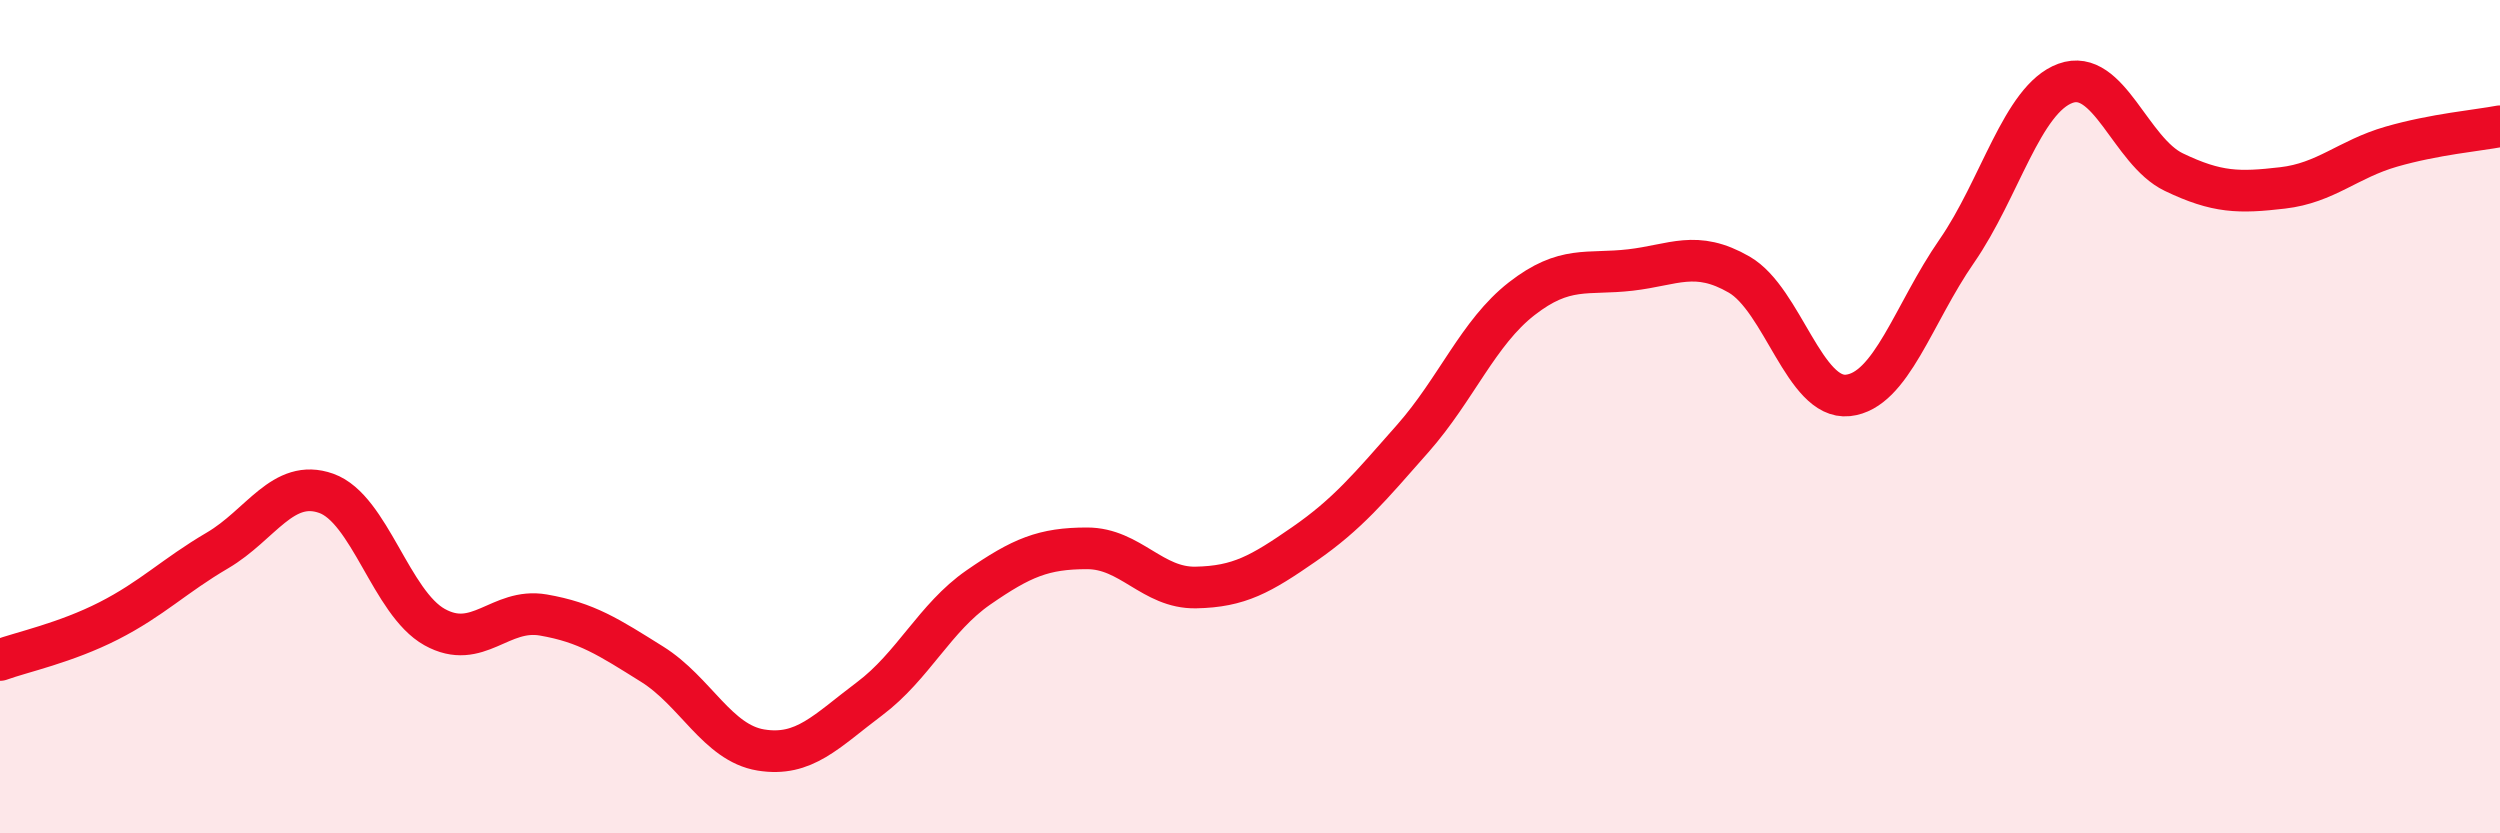
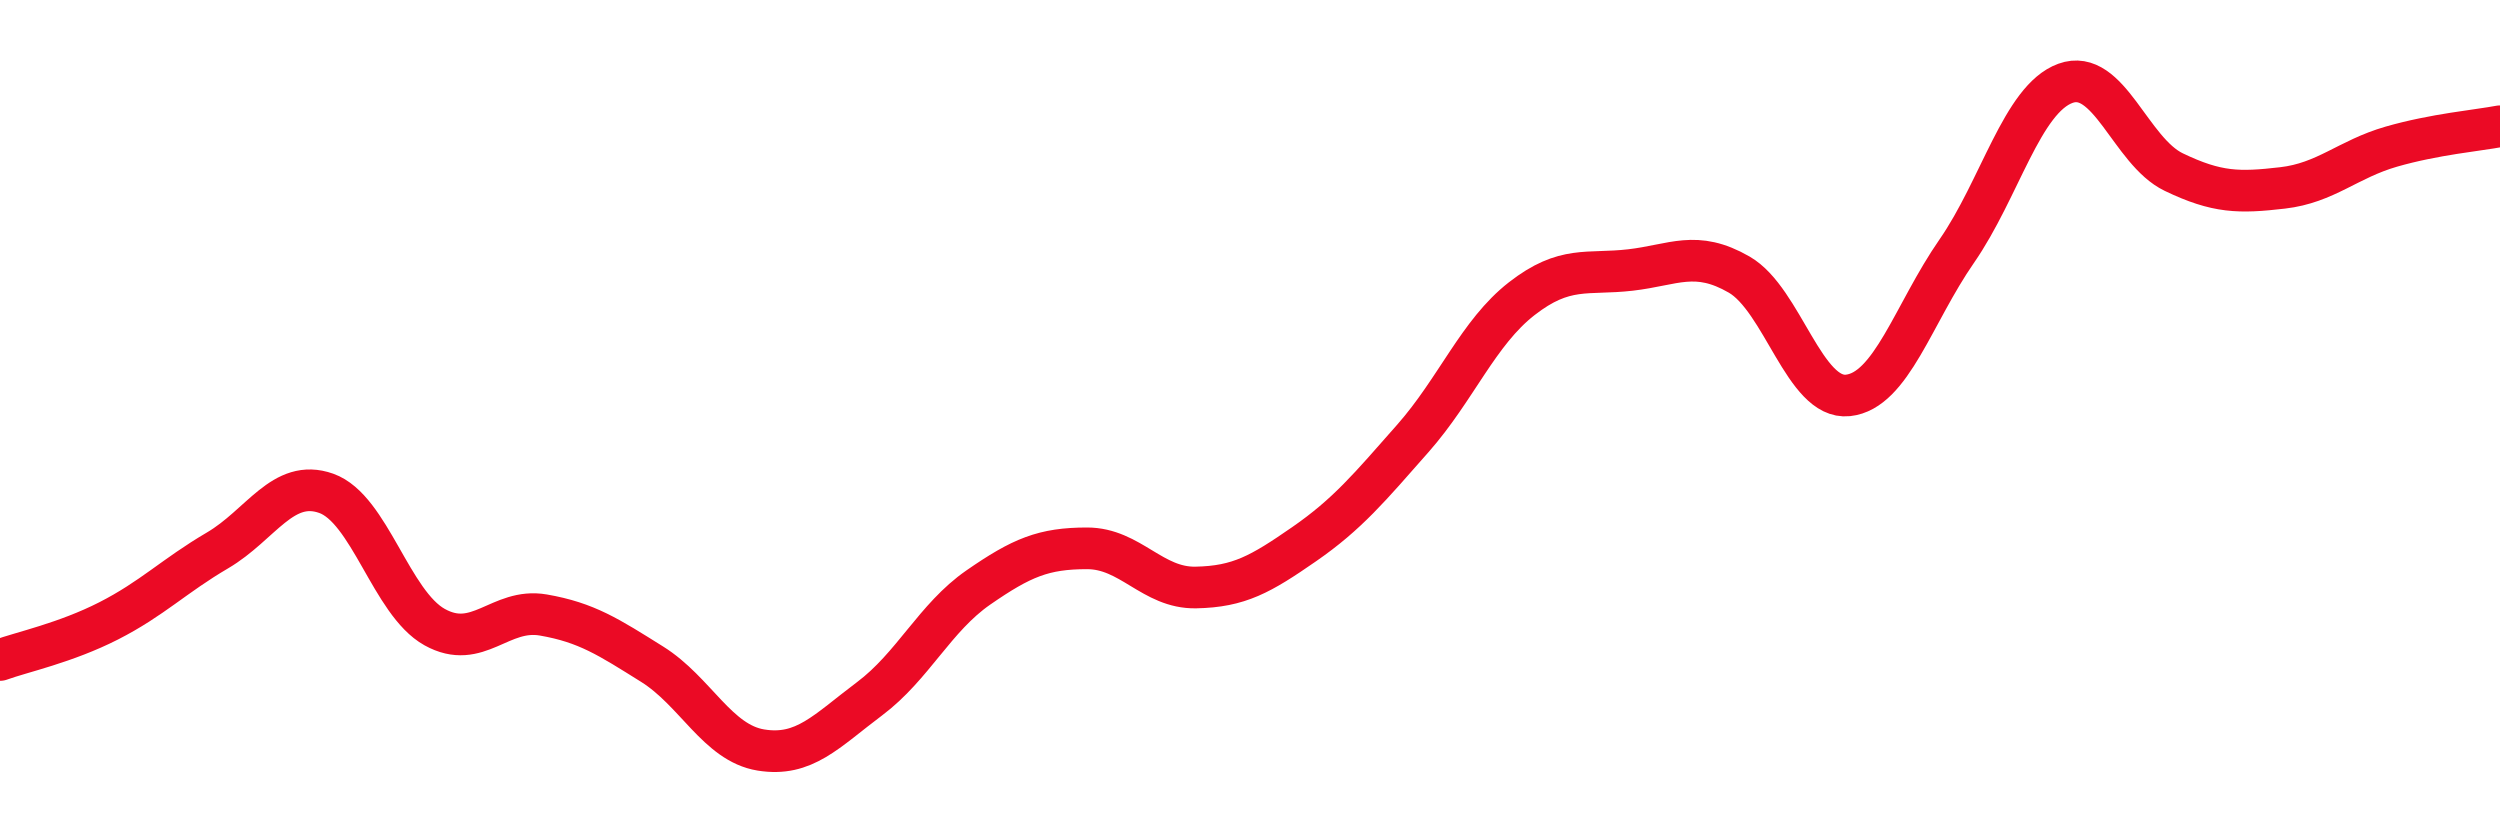
<svg xmlns="http://www.w3.org/2000/svg" width="60" height="20" viewBox="0 0 60 20">
-   <path d="M 0,15.84 C 0.52,15.65 1.57,15.43 2.61,14.9 C 3.65,14.37 4.18,13.82 5.22,13.21 C 6.26,12.6 6.79,11.47 7.83,11.84 C 8.87,12.21 9.39,14.47 10.43,15.05 C 11.47,15.63 12,14.58 13.04,14.76 C 14.08,14.94 14.61,15.29 15.65,15.94 C 16.69,16.59 17.22,17.83 18.26,18 C 19.3,18.17 19.83,17.55 20.87,16.77 C 21.91,15.99 22.44,14.82 23.48,14.1 C 24.52,13.38 25.05,13.16 26.09,13.16 C 27.13,13.16 27.66,14.12 28.7,14.1 C 29.74,14.08 30.26,13.78 31.3,13.06 C 32.34,12.34 32.87,11.7 33.91,10.52 C 34.95,9.34 35.48,7.98 36.52,7.17 C 37.56,6.36 38.09,6.6 39.13,6.48 C 40.17,6.36 40.7,5.99 41.74,6.59 C 42.78,7.19 43.31,9.6 44.35,9.49 C 45.39,9.38 45.92,7.53 46.96,6.03 C 48,4.53 48.53,2.38 49.57,2 C 50.61,1.62 51.13,3.63 52.17,4.13 C 53.21,4.63 53.74,4.63 54.78,4.51 C 55.82,4.39 56.35,3.82 57.39,3.52 C 58.43,3.22 59.48,3.13 60,3.03L60 20L0 20Z" fill="#EB0A25" opacity="0.1" stroke-linecap="round" stroke-linejoin="round" />
  <path d="M 0,15.84 C 0.52,15.65 1.57,15.43 2.61,14.9 C 3.65,14.37 4.18,13.82 5.22,13.21 C 6.26,12.6 6.79,11.47 7.83,11.84 C 8.87,12.21 9.39,14.47 10.43,15.05 C 11.47,15.63 12,14.58 13.04,14.76 C 14.08,14.94 14.61,15.29 15.65,15.94 C 16.69,16.59 17.22,17.83 18.26,18 C 19.3,18.17 19.83,17.55 20.87,16.77 C 21.91,15.99 22.44,14.82 23.48,14.1 C 24.52,13.38 25.05,13.16 26.09,13.16 C 27.13,13.16 27.66,14.12 28.7,14.1 C 29.74,14.08 30.26,13.78 31.3,13.06 C 32.34,12.34 32.87,11.7 33.91,10.52 C 34.95,9.34 35.48,7.98 36.52,7.17 C 37.56,6.36 38.09,6.6 39.13,6.48 C 40.17,6.36 40.7,5.99 41.74,6.59 C 42.78,7.19 43.31,9.6 44.35,9.49 C 45.39,9.38 45.92,7.53 46.96,6.03 C 48,4.53 48.53,2.38 49.57,2 C 50.61,1.62 51.13,3.63 52.17,4.13 C 53.21,4.63 53.74,4.63 54.78,4.51 C 55.82,4.39 56.35,3.82 57.39,3.52 C 58.43,3.22 59.48,3.13 60,3.03" stroke="#EB0A25" stroke-width="1" fill="none" stroke-linecap="round" stroke-linejoin="round" />
</svg>